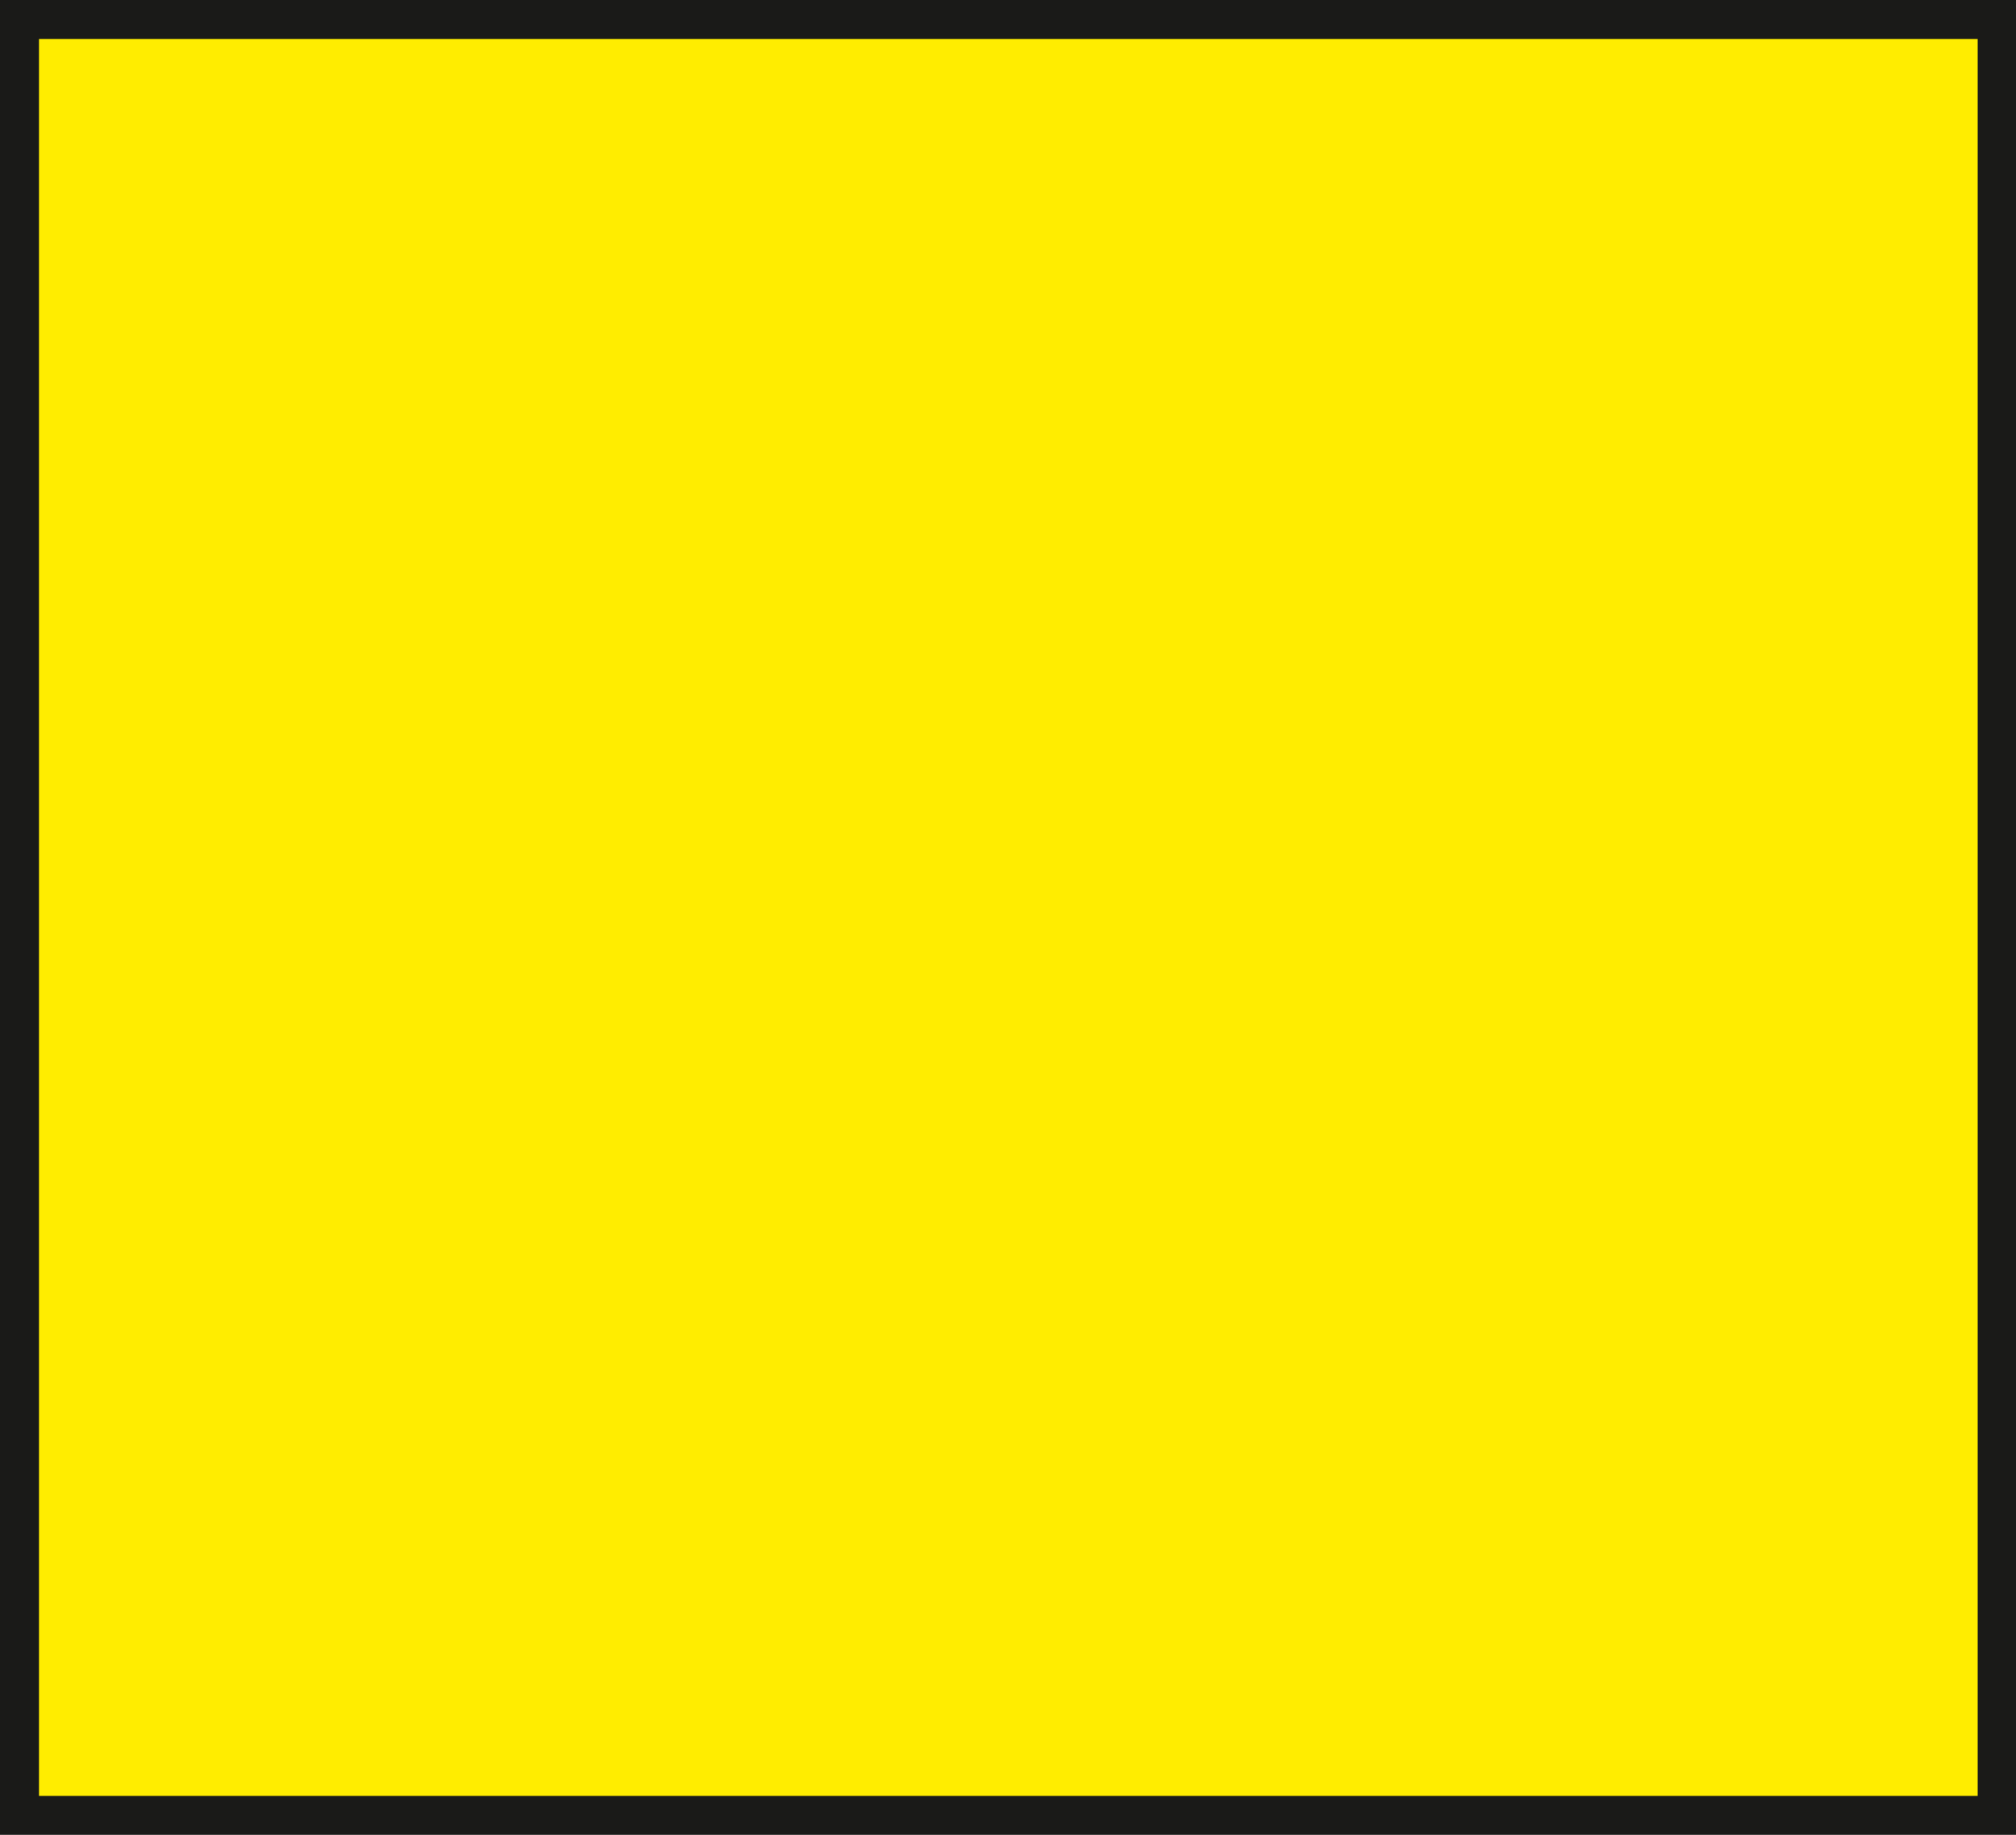
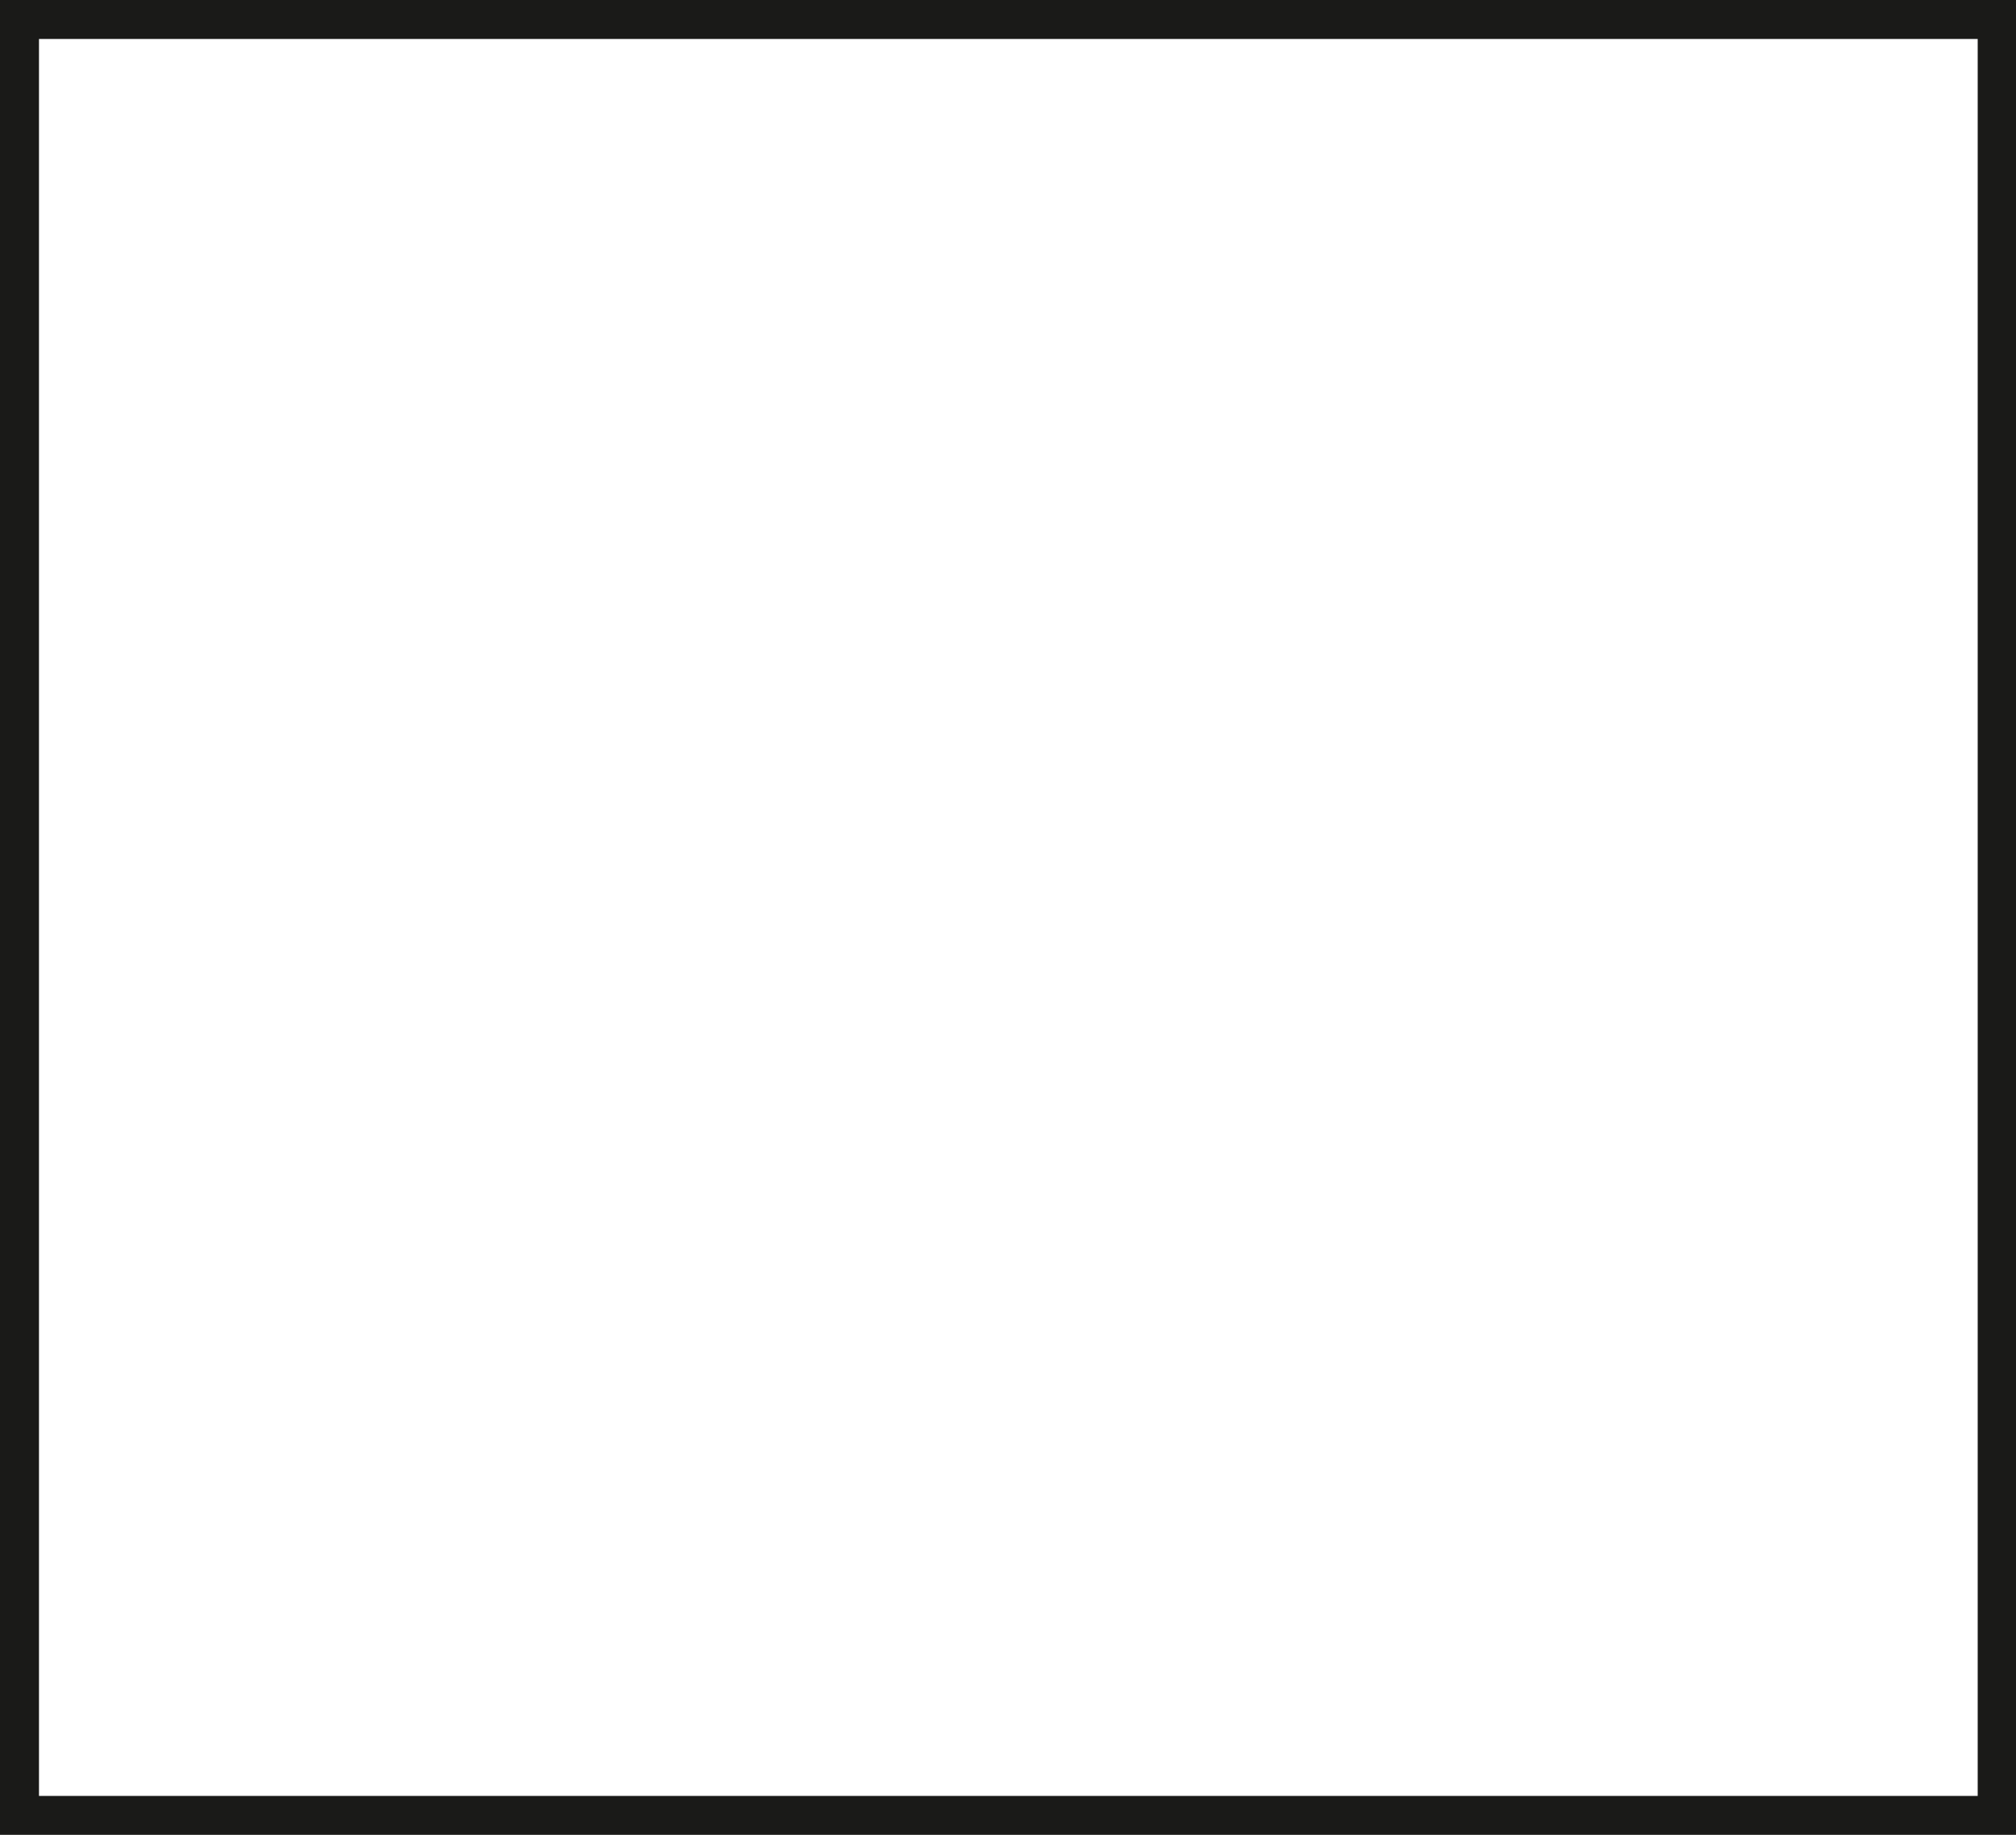
<svg xmlns="http://www.w3.org/2000/svg" viewBox="0 0 30 27.31">
  <defs>
    <style>.cls-1{fill:#ffed00;}.cls-2{fill:none;stroke:#1a1a18;stroke-miterlimit:2.61;stroke-width:0.58px;}</style>
  </defs>
  <title>Asset 13</title>
  <g id="Layer_2" data-name="Layer 2">
    <g id="Layer_1-2" data-name="Layer 1">
-       <rect class="cls-1" x="0.29" y="0.29" width="29.43" height="26.73" />
      <rect class="cls-2" x="0.29" y="0.29" width="29.43" height="26.73" />
    </g>
  </g>
</svg>